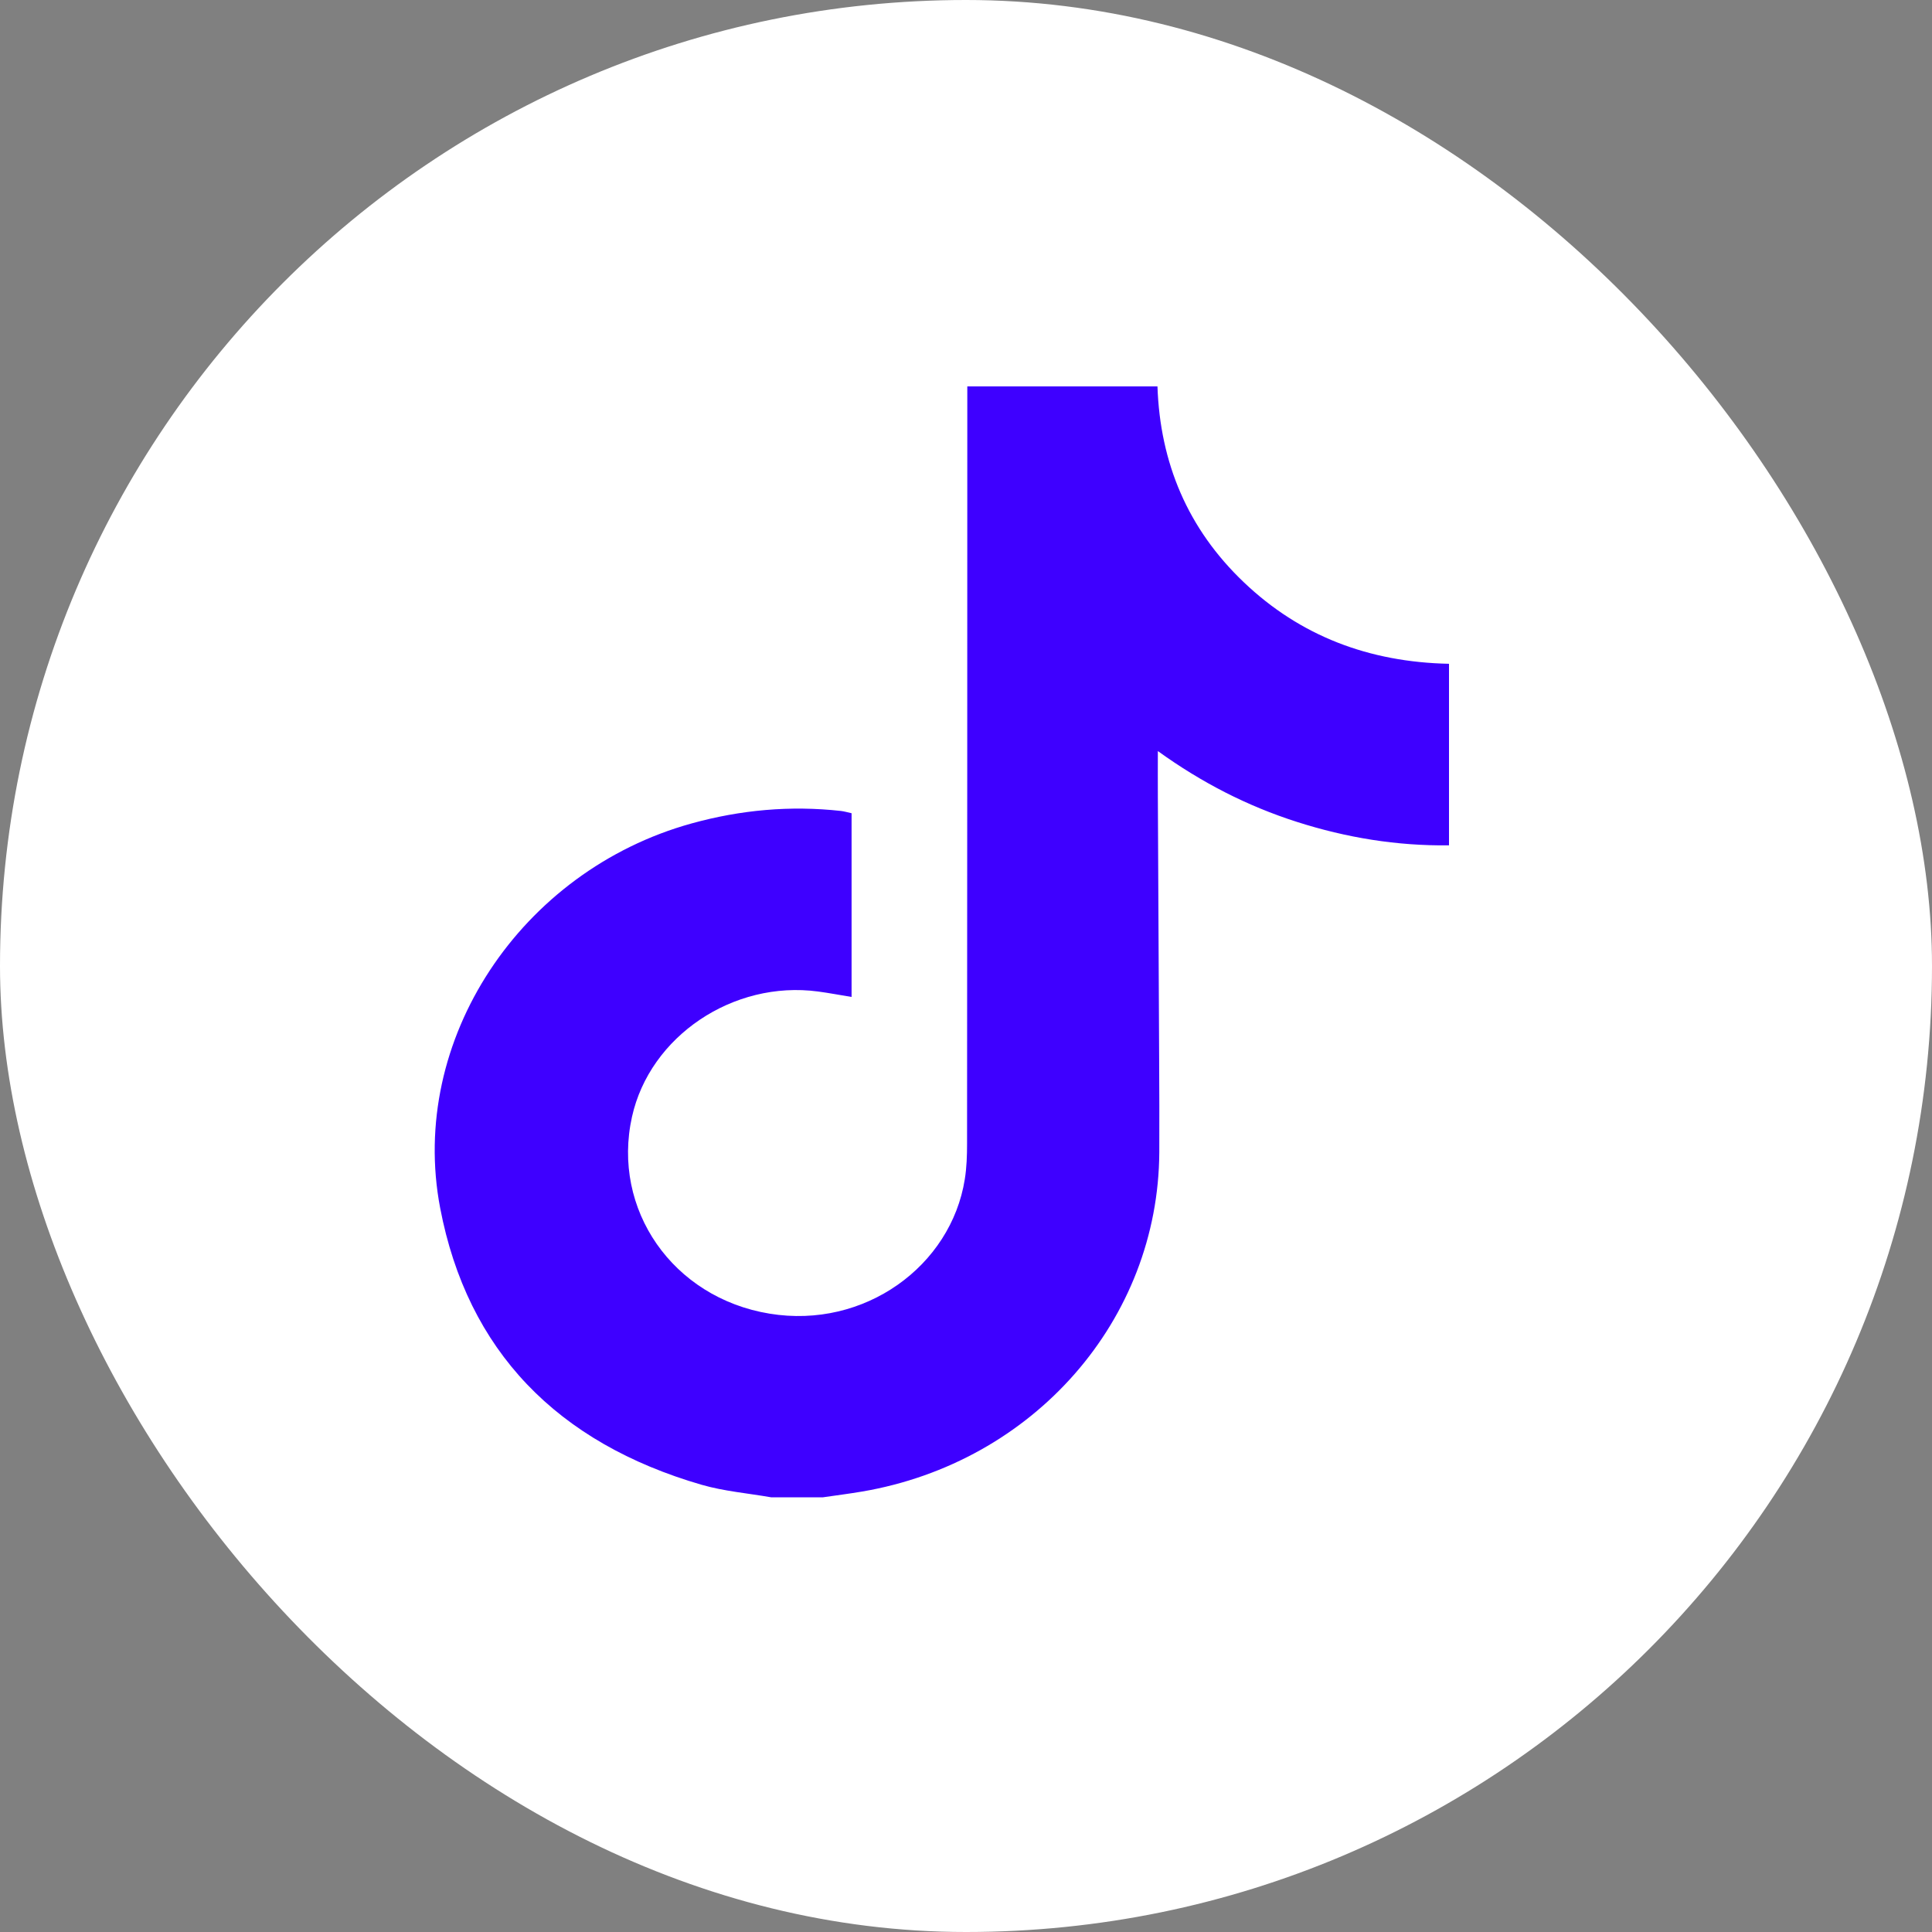
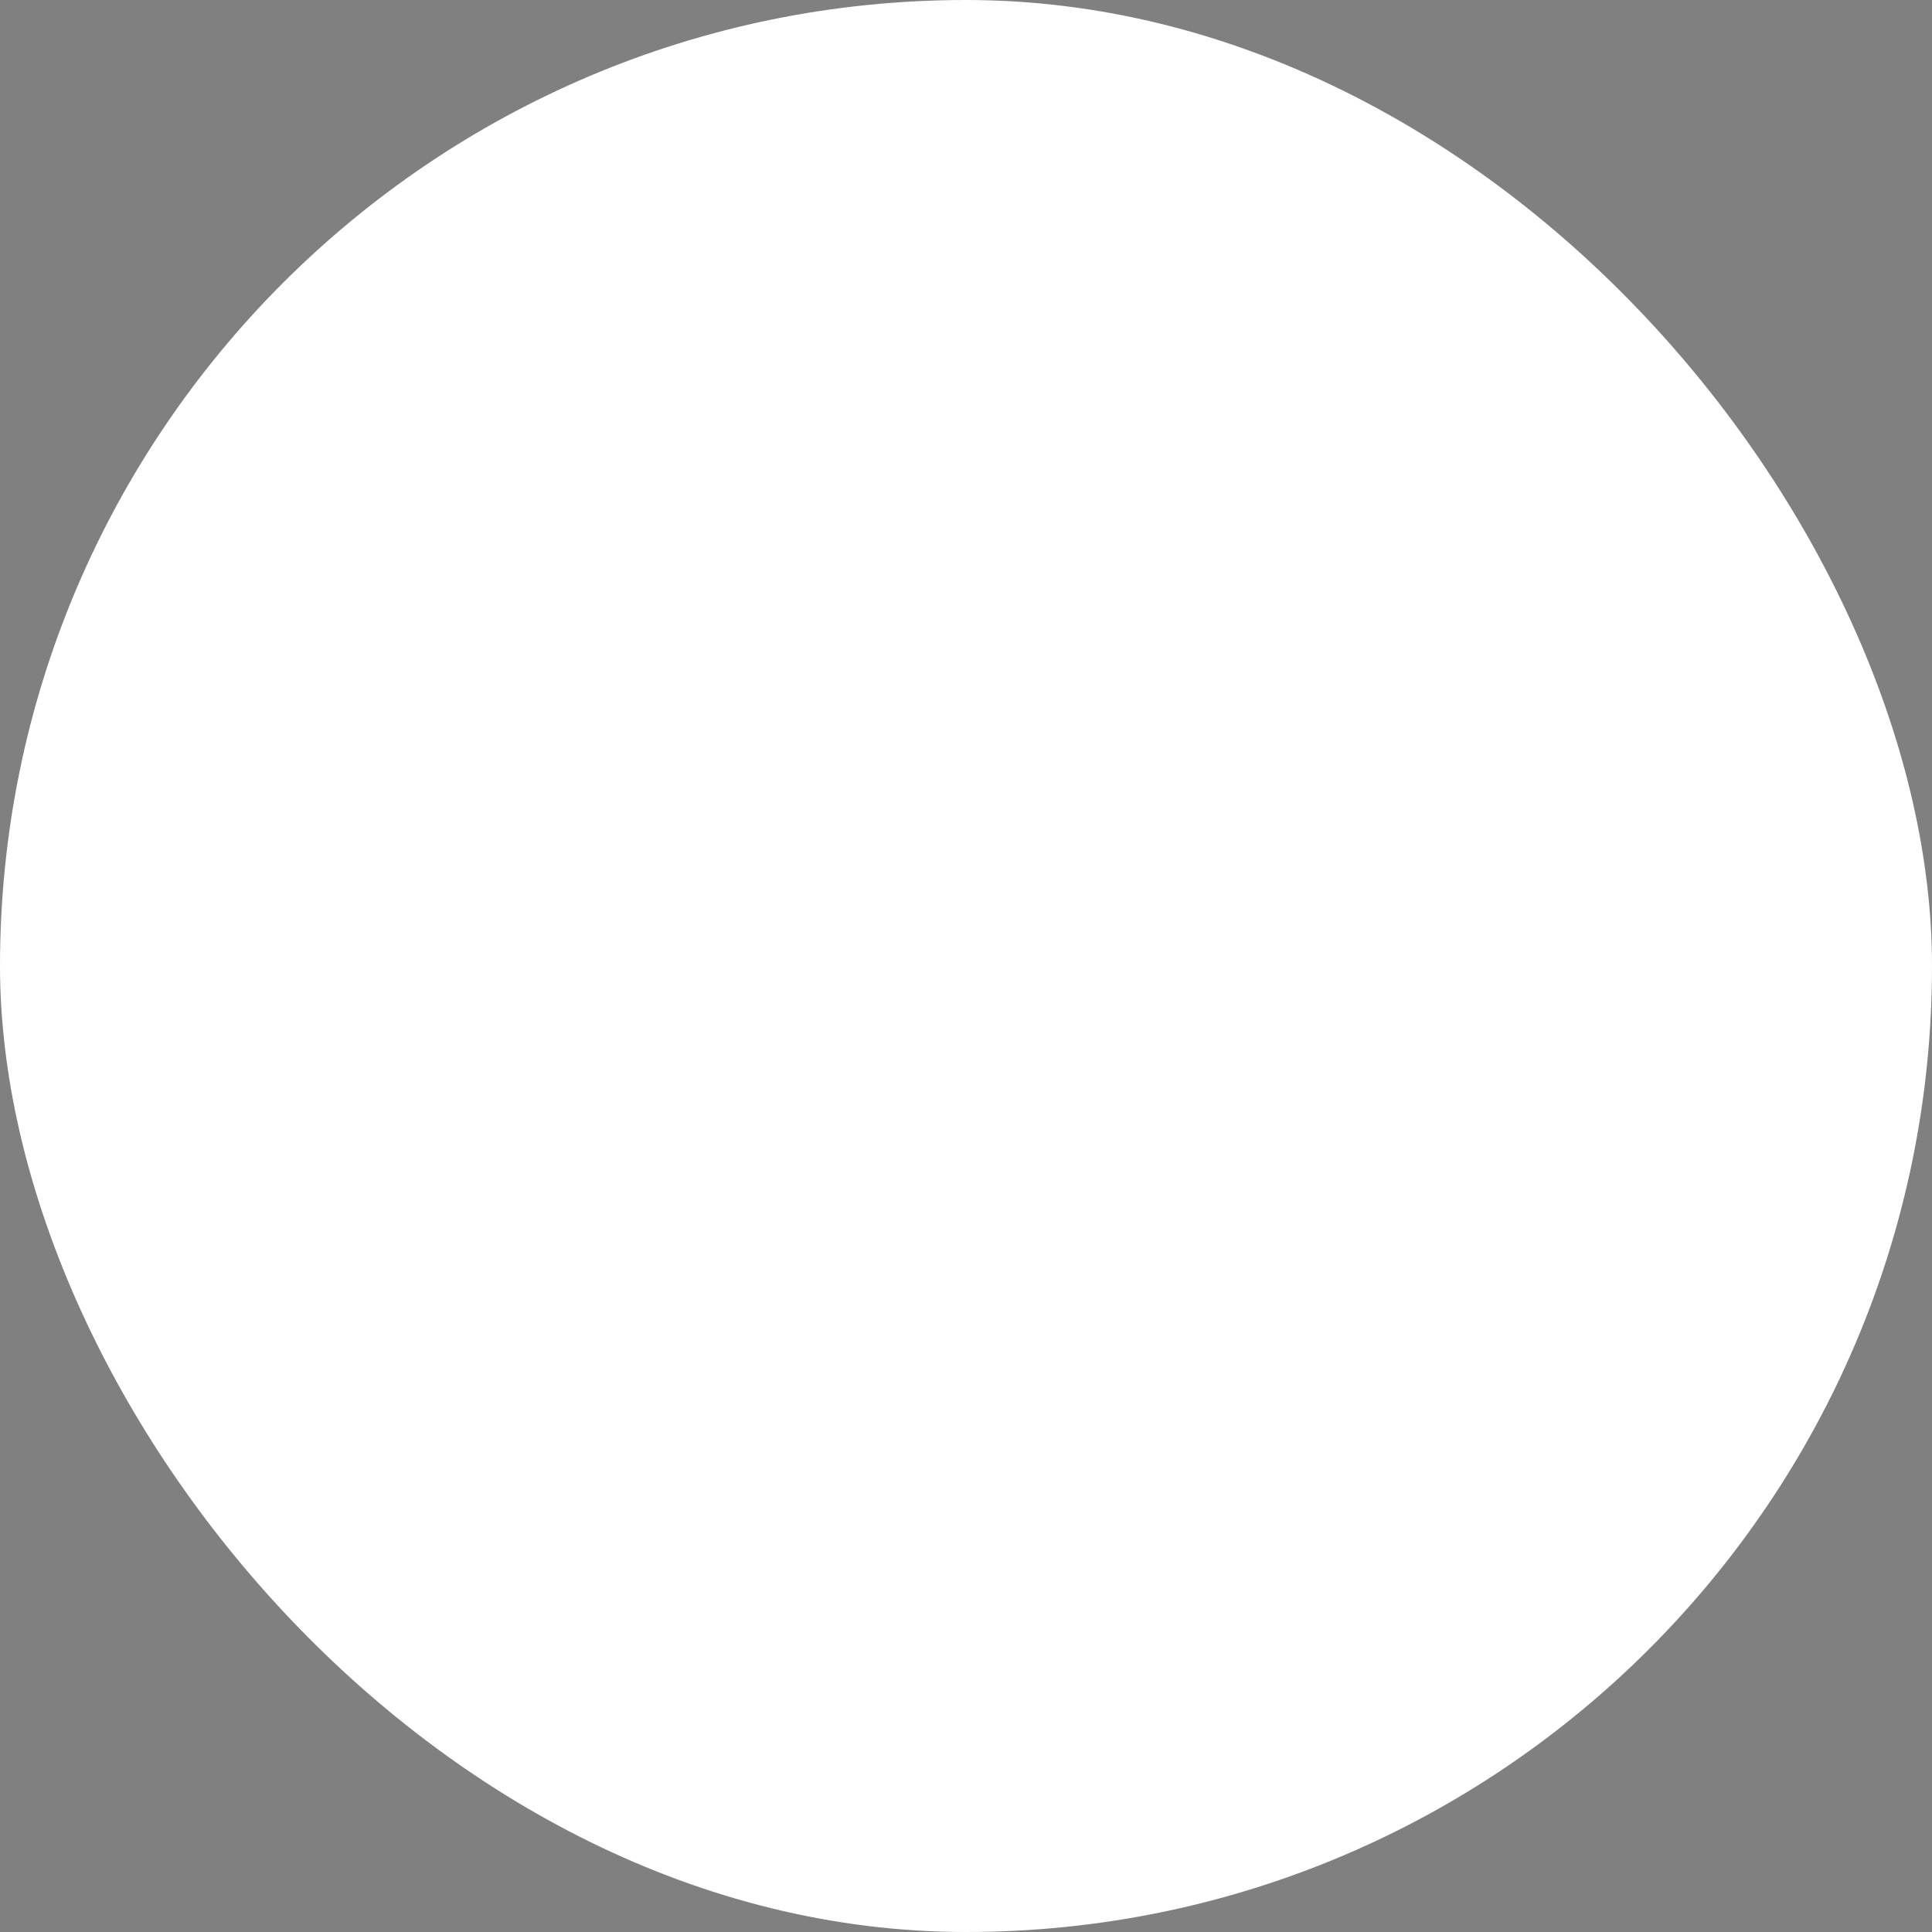
<svg xmlns="http://www.w3.org/2000/svg" width="40" height="40" viewBox="0 0 40 40" fill="none">
  <rect x="0" y="0" width="40" height="40" fill="#808080" stroke="none" />
  <rect width="40" height="40" rx="20" fill="white" />
-   <path d="M15.965 31C15.485 30.916 14.992 30.875 14.527 30.741C11.538 29.874 9.678 27.97 9.113 25.01C8.449 21.53 10.784 18.026 14.32 17.048C15.336 16.767 16.363 16.674 17.411 16.79C17.479 16.798 17.546 16.818 17.631 16.837V20.641C17.39 20.602 17.164 20.558 16.936 20.528C15.179 20.293 13.455 21.455 13.085 23.121C12.659 25.036 13.925 26.869 15.934 27.198C17.901 27.521 19.69 26.21 19.975 24.415C20.014 24.173 20.022 23.924 20.022 23.677C20.026 18.569 20.026 13.46 20.027 8.352C20.027 8.242 20.027 8.132 20.027 8H23.964C24.018 9.581 24.589 10.949 25.755 12.058C26.92 13.167 28.342 13.709 30 13.743V17.502C28.918 17.515 27.872 17.343 26.85 17.016C25.824 16.688 24.881 16.205 23.972 15.55C23.972 15.889 23.97 16.184 23.972 16.479C23.98 18.299 23.99 20.119 23.999 21.94C24.002 22.576 24.005 23.213 24.002 23.85C23.987 27.328 21.402 30.279 17.842 30.882C17.575 30.927 17.307 30.961 17.039 31H15.965H15.965Z" fill="#3E00FF" />
</svg>